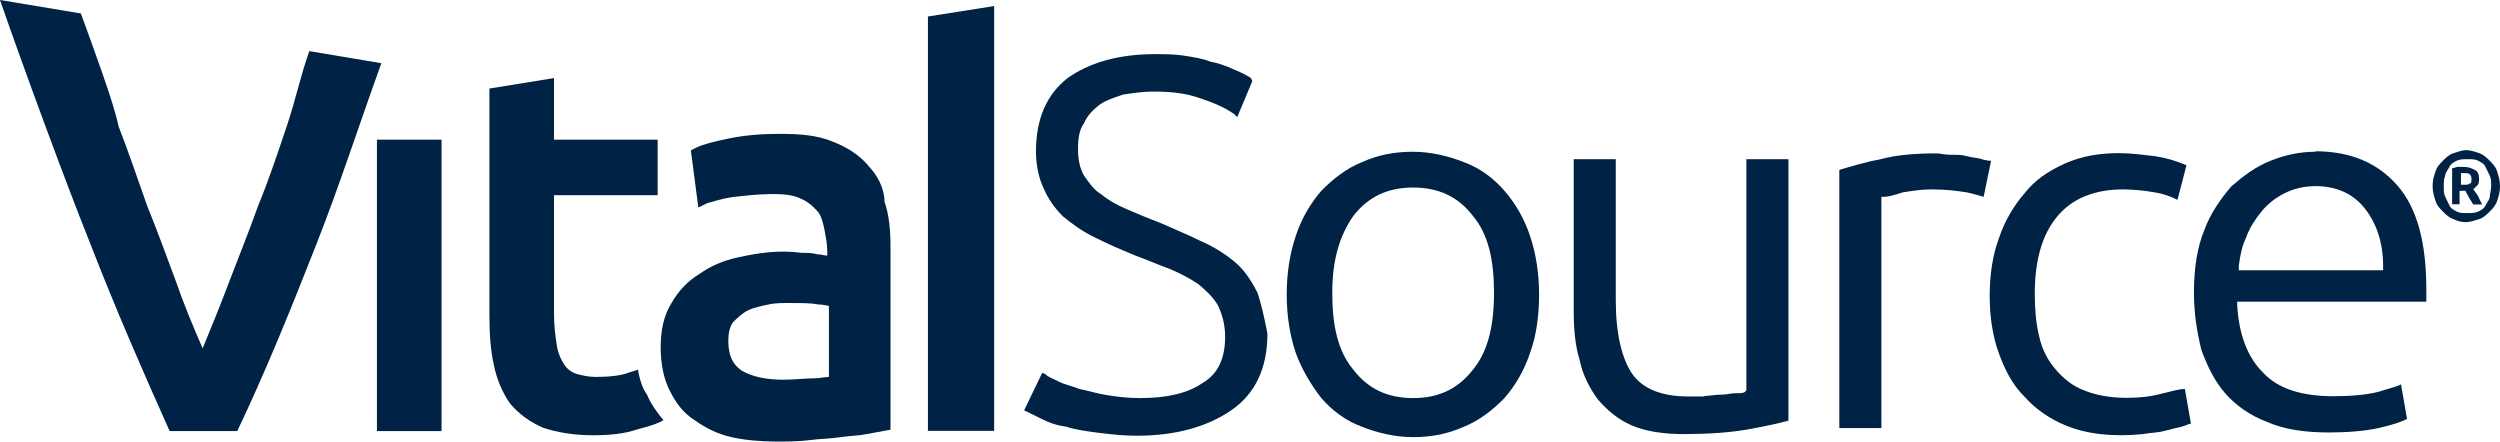
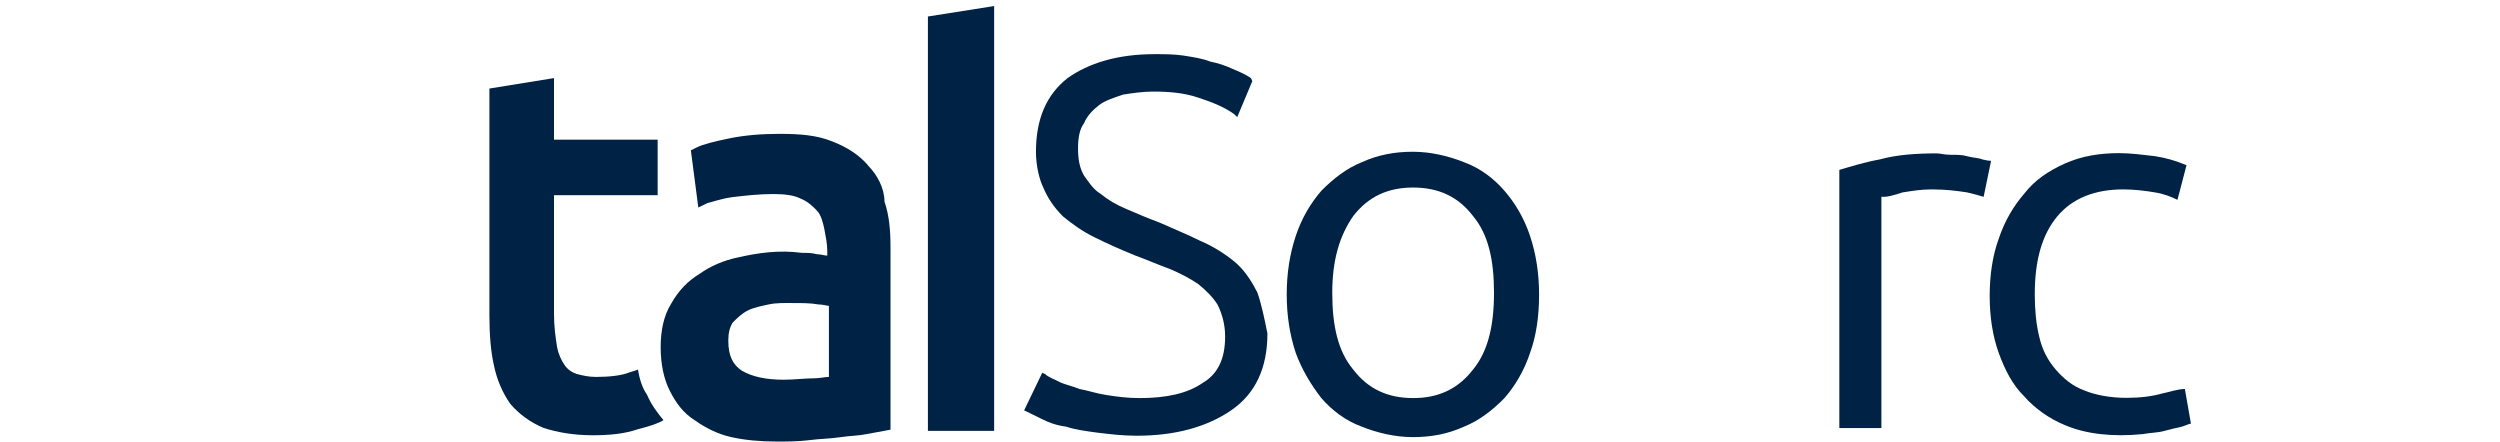
<svg xmlns="http://www.w3.org/2000/svg" id="Layer_2" data-name="Layer 2" viewBox="0 0 107.58 19">
  <defs>
    <style>
      .cls-1 {
        fill: #024;
      }
    </style>
  </defs>
  <g id="Layer_1-2" data-name="Layer 1">
    <g>
-       <rect class="cls-1" x="16.22" y="6.01" width="2.78" height="12.54" />
      <path class="cls-1" d="M37.35,7.11c-.39-.45-.9-.78-1.55-1.03-.65-.26-1.36-.32-2.26-.32-.78,0-1.49.06-2.13.19s-1.16.26-1.42.39l-.26.13.32,2.46.39-.19c.26-.06.58-.19,1.1-.26.52-.06,1.1-.13,1.74-.13.52,0,.9.06,1.16.19.32.13.52.32.71.52.19.19.26.52.32.78.06.32.13.65.13.97v.19c-.13,0-.26-.06-.45-.06-.19-.06-.45-.06-.65-.06-.97-.13-1.87,0-2.71.19-.65.13-1.23.39-1.68.71-.52.32-.9.71-1.23,1.29-.32.52-.45,1.16-.45,1.87s.13,1.36.39,1.87c.26.52.58.97,1.1,1.29.45.32.97.58,1.55.71s1.23.19,1.94.19c.45,0,.97,0,1.42-.06s.9-.06,1.36-.13c.39-.06.78-.06,1.1-.13l1.03-.19v-7.88c0-.71-.06-1.36-.26-1.94,0-.58-.32-1.16-.71-1.55M35.67,13.18v3.04c-.19,0-.39.06-.65.06-.39,0-.84.06-1.29.06-.78,0-1.36-.13-1.81-.39-.39-.26-.58-.65-.58-1.29,0-.32.06-.58.19-.78.19-.19.39-.39.65-.52.26-.13.58-.19.9-.26s.65-.06.97-.06c.45,0,.84,0,1.16.06.19,0,.39.06.45.06" />
      <path class="cls-1" d="M64.74,8.21c-.45-.52-1.03-.97-1.74-1.23-.65-.26-1.42-.45-2.2-.45s-1.49.13-2.2.45c-.65.26-1.23.71-1.74,1.23-.45.52-.84,1.16-1.1,1.94-.26.78-.39,1.62-.39,2.52s.13,1.74.39,2.52c.26.71.65,1.36,1.1,1.94.45.52,1.03.97,1.74,1.23.65.26,1.42.45,2.2.45s1.49-.13,2.2-.45c.65-.26,1.23-.71,1.74-1.23.45-.52.84-1.16,1.1-1.94.26-.71.39-1.55.39-2.52,0-.9-.13-1.74-.39-2.52s-.65-1.42-1.1-1.94M63.39,15.9c-.65.84-1.49,1.23-2.58,1.23s-1.94-.39-2.58-1.23c-.65-.78-.9-1.87-.9-3.3s.32-2.46.9-3.3c.65-.84,1.49-1.23,2.58-1.23s1.94.39,2.58,1.23c.65.78.9,1.87.9,3.3,0,1.42-.26,2.52-.9,3.3" />
-       <path class="cls-1" d="M73.34,17.06h-.71c-1.1,0-1.94-.32-2.39-.97s-.71-1.74-.71-3.17v-6.07h-1.81v6.53c0,.78.06,1.49.26,2.13.13.65.45,1.23.78,1.68.39.45.84.84,1.42,1.1.58.26,1.36.39,2.26.39,1.03,0,1.94-.06,2.71-.19.71-.13,1.36-.26,1.81-.39V6.85h-1.81v9.95l-.06.06c-.06.06-.19.06-.39.06s-.39.06-.58.06c-.32,0-.58.06-.78.06" />
      <path class="cls-1" d="M85.29,6.85c-.19-.06-.39-.06-.65-.13-.19-.06-.45-.06-.71-.06s-.45-.06-.58-.06c-.9,0-1.74.06-2.46.26-.71.13-1.29.32-1.74.45v11.11h1.81v-9.95h.13c.13,0,.39-.06.78-.19.39-.06.78-.13,1.23-.13.65,0,1.1.06,1.55.13.26.06.52.13.71.19l.32-1.55c-.19,0-.32-.06-.39-.06" />
      <path class="cls-1" d="M93.05,16.93c-.45.13-.97.19-1.55.19-.71,0-1.36-.13-1.81-.32-.52-.19-.9-.52-1.23-.9s-.58-.84-.71-1.42c-.13-.52-.19-1.16-.19-1.81,0-1.49.32-2.58.97-3.36.65-.78,1.62-1.16,2.84-1.16.45,0,.97.06,1.36.13.39.06.71.19.97.32l.39-1.49c-.45-.19-.9-.32-1.36-.39-.52-.06-1.03-.13-1.55-.13-.84,0-1.62.13-2.33.45s-1.29.71-1.74,1.29c-.45.52-.84,1.16-1.1,1.94-.26.71-.39,1.55-.39,2.46s.13,1.74.39,2.46c.26.71.58,1.36,1.1,1.87.45.52,1.1.97,1.74,1.23.9.39,2.07.52,3.36.39.32-.06.65-.06.9-.13s.52-.13.78-.19c.19-.06.32-.13.39-.13l-.26-1.49c-.32,0-.65.13-.97.19" />
-       <path class="cls-1" d="M99.64,6.53c-.65,0-1.29.13-1.94.39-.65.26-1.16.65-1.68,1.1-.45.52-.9,1.16-1.16,1.87-.32.78-.45,1.68-.45,2.71,0,.9.13,1.68.32,2.46.26.71.58,1.36,1.03,1.87.45.52,1.1.97,1.81,1.23.71.32,1.62.45,2.65.45.78,0,1.55-.06,2.13-.19.58-.13.97-.26,1.23-.39l-.26-1.49c-.26.13-.58.19-.97.32-.52.13-1.16.19-1.94.19-1.36,0-2.39-.32-3.04-1.03-.65-.65-1.03-1.62-1.1-2.91v-.13h8.14v-.52c0-2-.39-3.49-1.23-4.46-.84-.97-2-1.49-3.55-1.49M102.54,11.63h-6.2v-.19c.06-.45.13-.84.32-1.23.13-.39.39-.78.65-1.1.26-.32.58-.58.97-.78s.84-.32,1.36-.32c.9,0,1.62.32,2.13.97s.78,1.49.78,2.46v.19Z" />
      <path class="cls-1" d="M27.46,15.9c-.13.06-.19.06-.39.13-.32.13-.84.19-1.42.19-.32,0-.58-.06-.84-.13-.19-.06-.39-.19-.52-.39-.13-.19-.26-.45-.32-.78-.06-.39-.13-.84-.13-1.42v-5.1h4.46v-2.39h-4.46v-2.65l-2.78.45v9.76c0,.84.06,1.55.19,2.13.13.65.39,1.23.71,1.68.39.45.84.78,1.42,1.03.58.19,1.29.32,2.13.32.71,0,1.36-.06,1.94-.26.52-.13.9-.26,1.1-.39-.26-.32-.52-.65-.71-1.1-.19-.26-.32-.65-.39-1.1" />
-       <path class="cls-1" d="M13.31,2.2c-.39,1.1-.58,2.07-.97,3.23s-.78,2.33-1.23,3.42c-.39,1.1-.84,2.2-1.23,3.23s-.78,2-1.16,2.91c-.39-.9-.78-1.81-1.16-2.91-.39-1.03-.78-2.13-1.23-3.23-.39-1.1-.78-2.26-1.23-3.42-.19-.97-1.1-3.42-1.62-4.85L0,0c1.03,2.97,2.84,7.88,3.88,10.47,1.1,2.84,2.26,5.49,3.42,8.08h2.91c1.23-2.58,2.33-5.3,3.42-8.08.97-2.46,1.87-5.23,2.78-7.75l-3.1-.52Z" />
      <polygon class="cls-1" points="39.93 .71 39.93 18.54 42.78 18.54 42.78 .26 39.93 .71" />
      <path class="cls-1" d="M54.08,12.54c-.26-.52-.58-.97-.97-1.29s-.9-.65-1.49-.9c-.52-.26-1.16-.52-1.74-.78-.52-.19-.97-.39-1.42-.58-.45-.19-.78-.39-1.1-.65-.32-.19-.52-.52-.71-.78-.19-.32-.26-.71-.26-1.16s.06-.84.26-1.1c.13-.32.39-.58.65-.78s.65-.32,1.03-.45c.39-.06.84-.13,1.29-.13.71,0,1.36.06,1.94.26.58.19,1.1.39,1.55.71l.13.13.65-1.55-.06-.13c-.19-.13-.45-.26-.78-.39-.26-.13-.65-.26-.97-.32-.32-.13-.71-.19-1.16-.26-.39-.06-.84-.06-1.23-.06-1.62,0-2.84.39-3.75,1.03-.9.71-1.36,1.74-1.36,3.17,0,.58.13,1.16.32,1.55.19.45.45.84.84,1.23.39.32.84.65,1.36.9.52.26,1.1.52,1.74.78.52.19.97.39,1.49.58.45.19.84.39,1.23.65.32.26.65.58.84.9.19.39.32.84.32,1.36,0,.97-.32,1.62-.97,2-.65.45-1.55.65-2.71.65-.52,0-.97-.06-1.42-.13s-.78-.19-1.16-.26c-.32-.13-.65-.19-.9-.32s-.45-.19-.58-.32l-.13-.06-.78,1.62.13.06c.13.06.39.19.65.32s.58.26,1.03.32c.39.13.84.19,1.36.26.52.06,1.03.13,1.68.13,1.68,0,3.04-.39,4.07-1.1,1.03-.71,1.55-1.81,1.55-3.3-.13-.65-.26-1.29-.45-1.81" />
-       <path class="cls-1" d="M107.58,8.01c0,.26-.06.45-.13.65-.06.19-.19.32-.32.45s-.26.26-.45.32c-.19.06-.39.13-.58.13s-.39-.06-.52-.13c-.19-.06-.32-.19-.45-.32s-.26-.26-.32-.45-.13-.39-.13-.65.06-.45.13-.65c.06-.19.19-.32.32-.45s.26-.26.45-.32.39-.13.52-.13c.19,0,.39.06.58.13.19.06.32.19.45.32s.26.26.32.45.13.39.13.65M107.2,8.01c0-.19,0-.32-.06-.45s-.13-.26-.19-.39c-.06-.13-.19-.19-.32-.26-.13-.06-.26-.06-.45-.06-.13,0-.32,0-.45.06s-.26.13-.32.26-.19.26-.19.39c-.06.13-.06.32-.06.45,0,.19,0,.32.06.45s.13.26.19.39c.06.13.19.19.32.26.13.06.26.06.45.06.13,0,.32,0,.45-.06s.26-.13.32-.26.19-.26.19-.39.06-.26.06-.45M106.42,8.79c-.06-.13-.13-.19-.19-.32s-.13-.19-.13-.26h-.26v.58h-.32v-1.55c.06,0,.19-.06.26-.06h.19c.26,0,.39.06.52.13.13.06.19.19.19.39,0,.06,0,.19-.06.26-.06.06-.13.13-.19.19.06.06.13.19.19.26.06.13.13.26.19.39,0,0-.39,0-.39,0ZM105.9,7.95h.13c.13,0,.19,0,.26-.06.06,0,.06-.06.06-.19,0-.06,0-.13-.06-.19s-.13-.06-.26-.06h-.13s0,.52,0,.52Z" />
    </g>
  </g>
</svg>